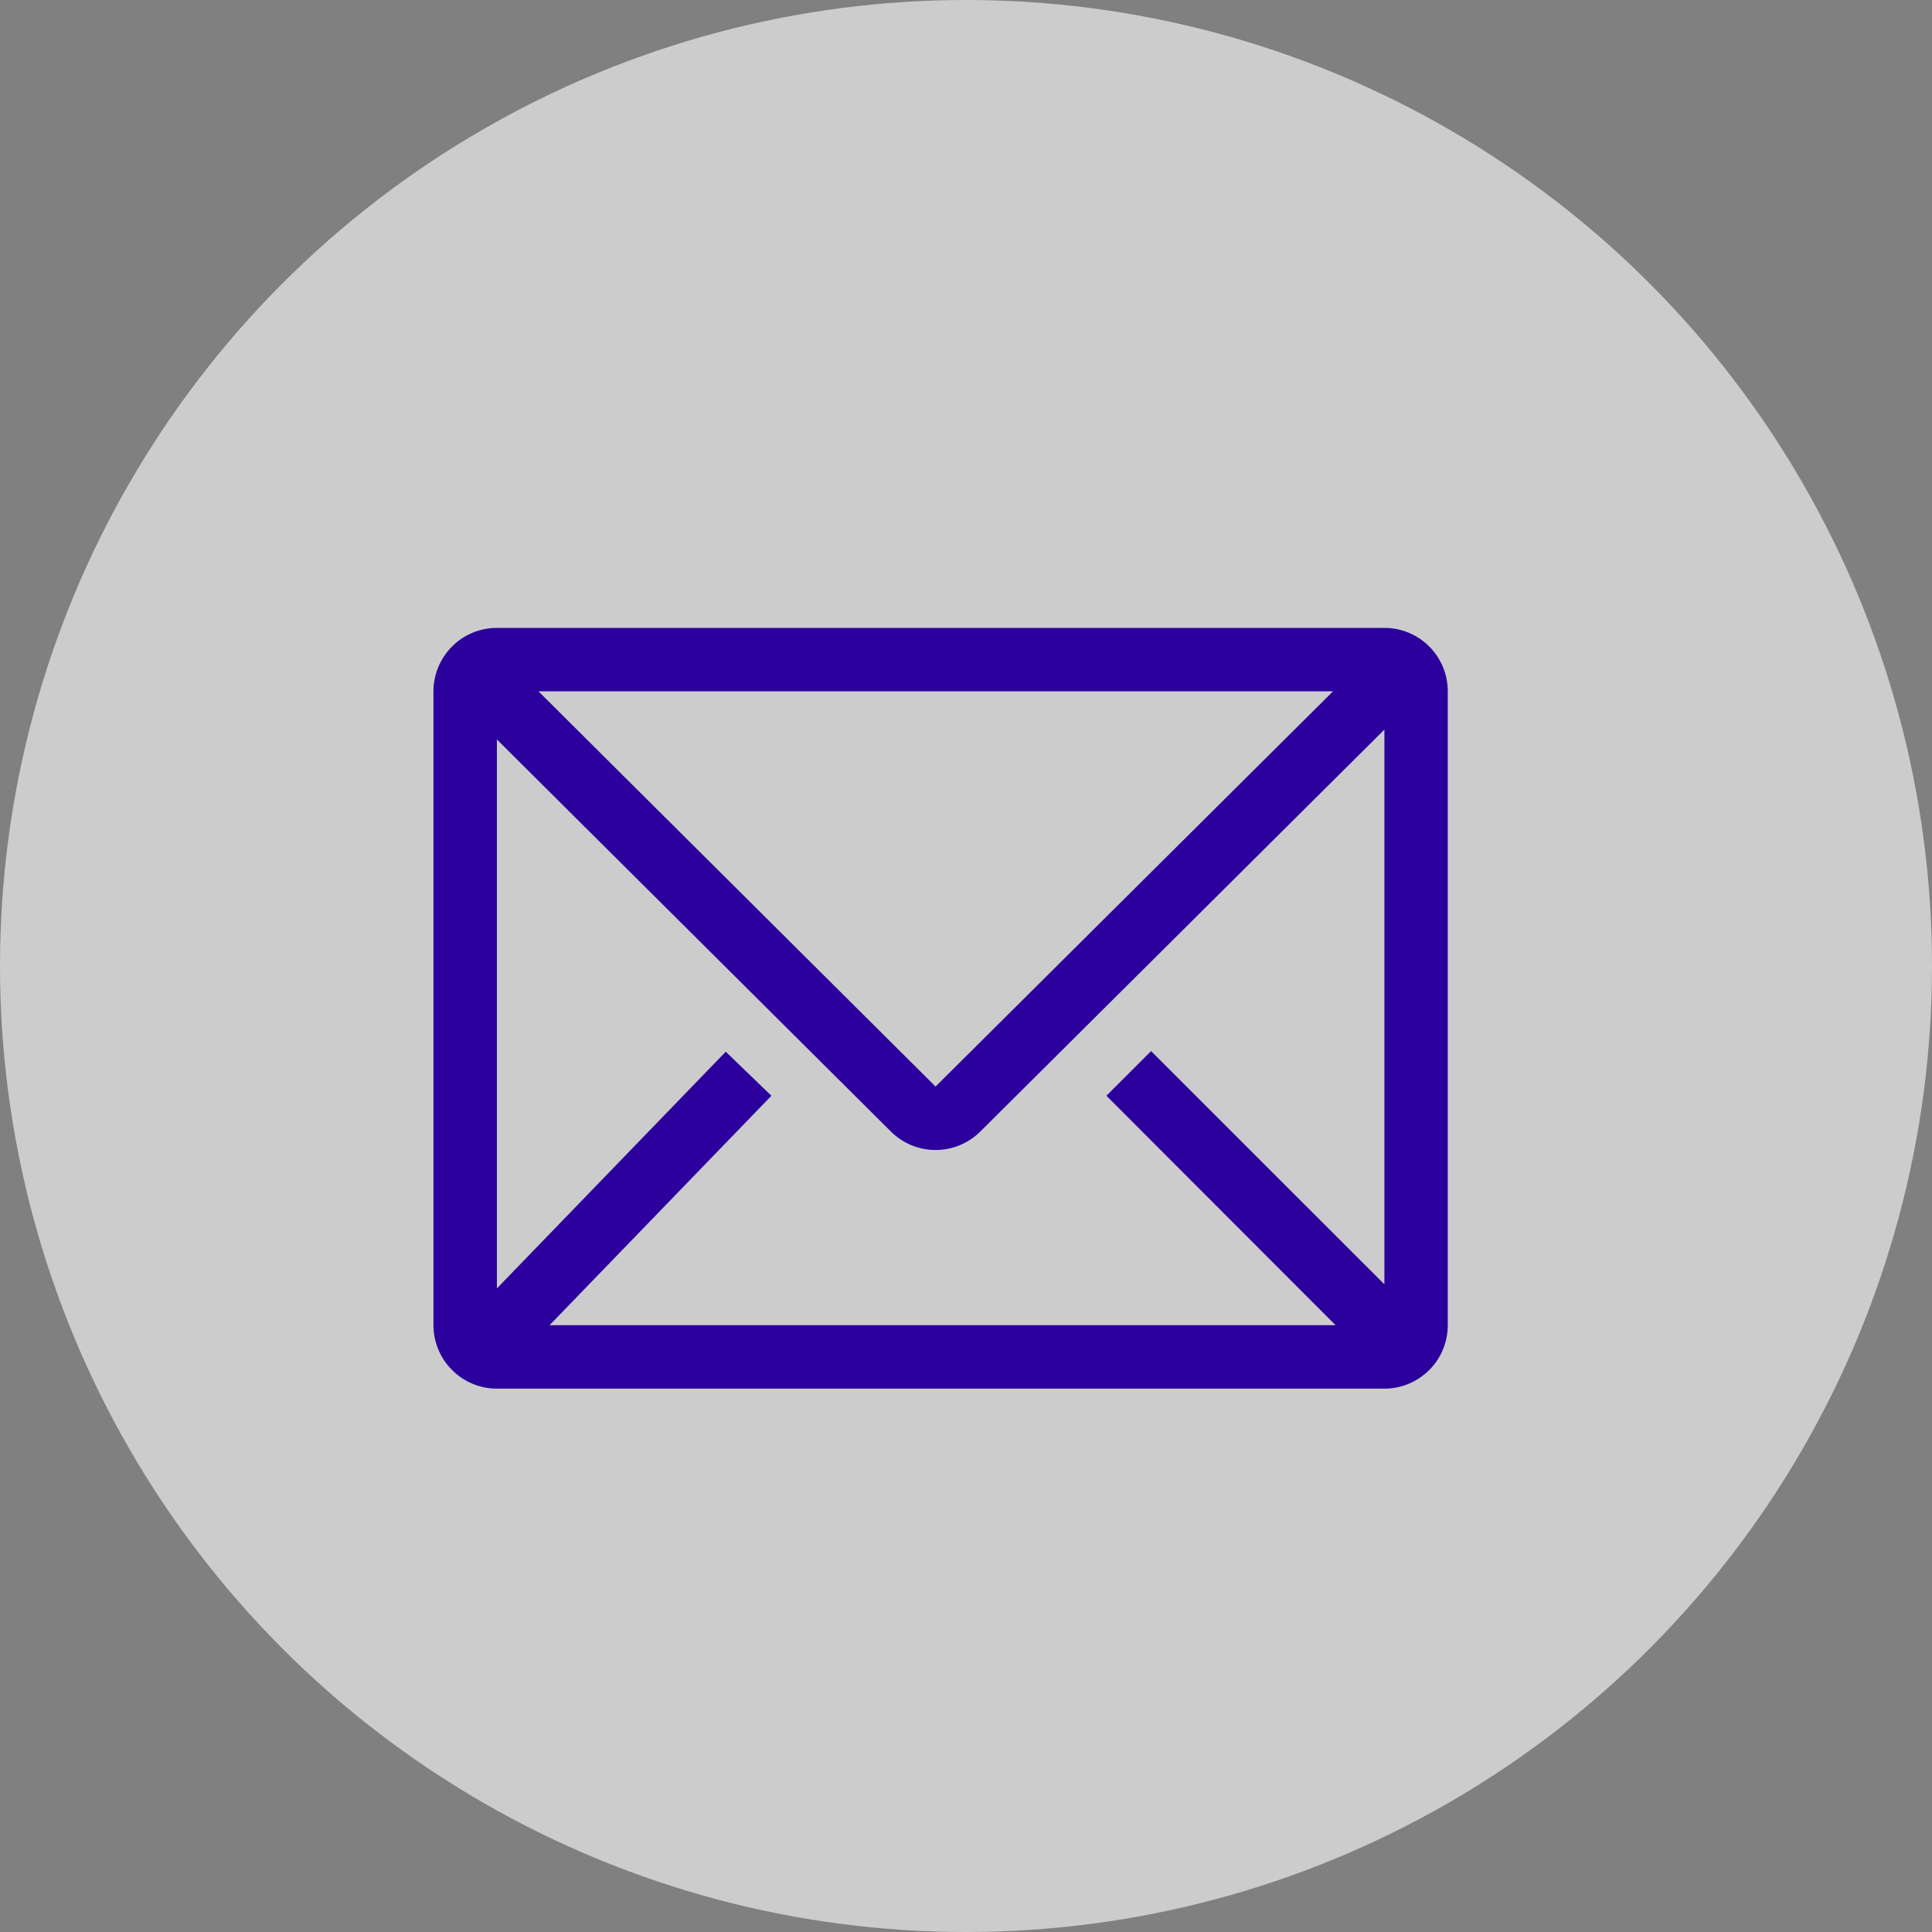
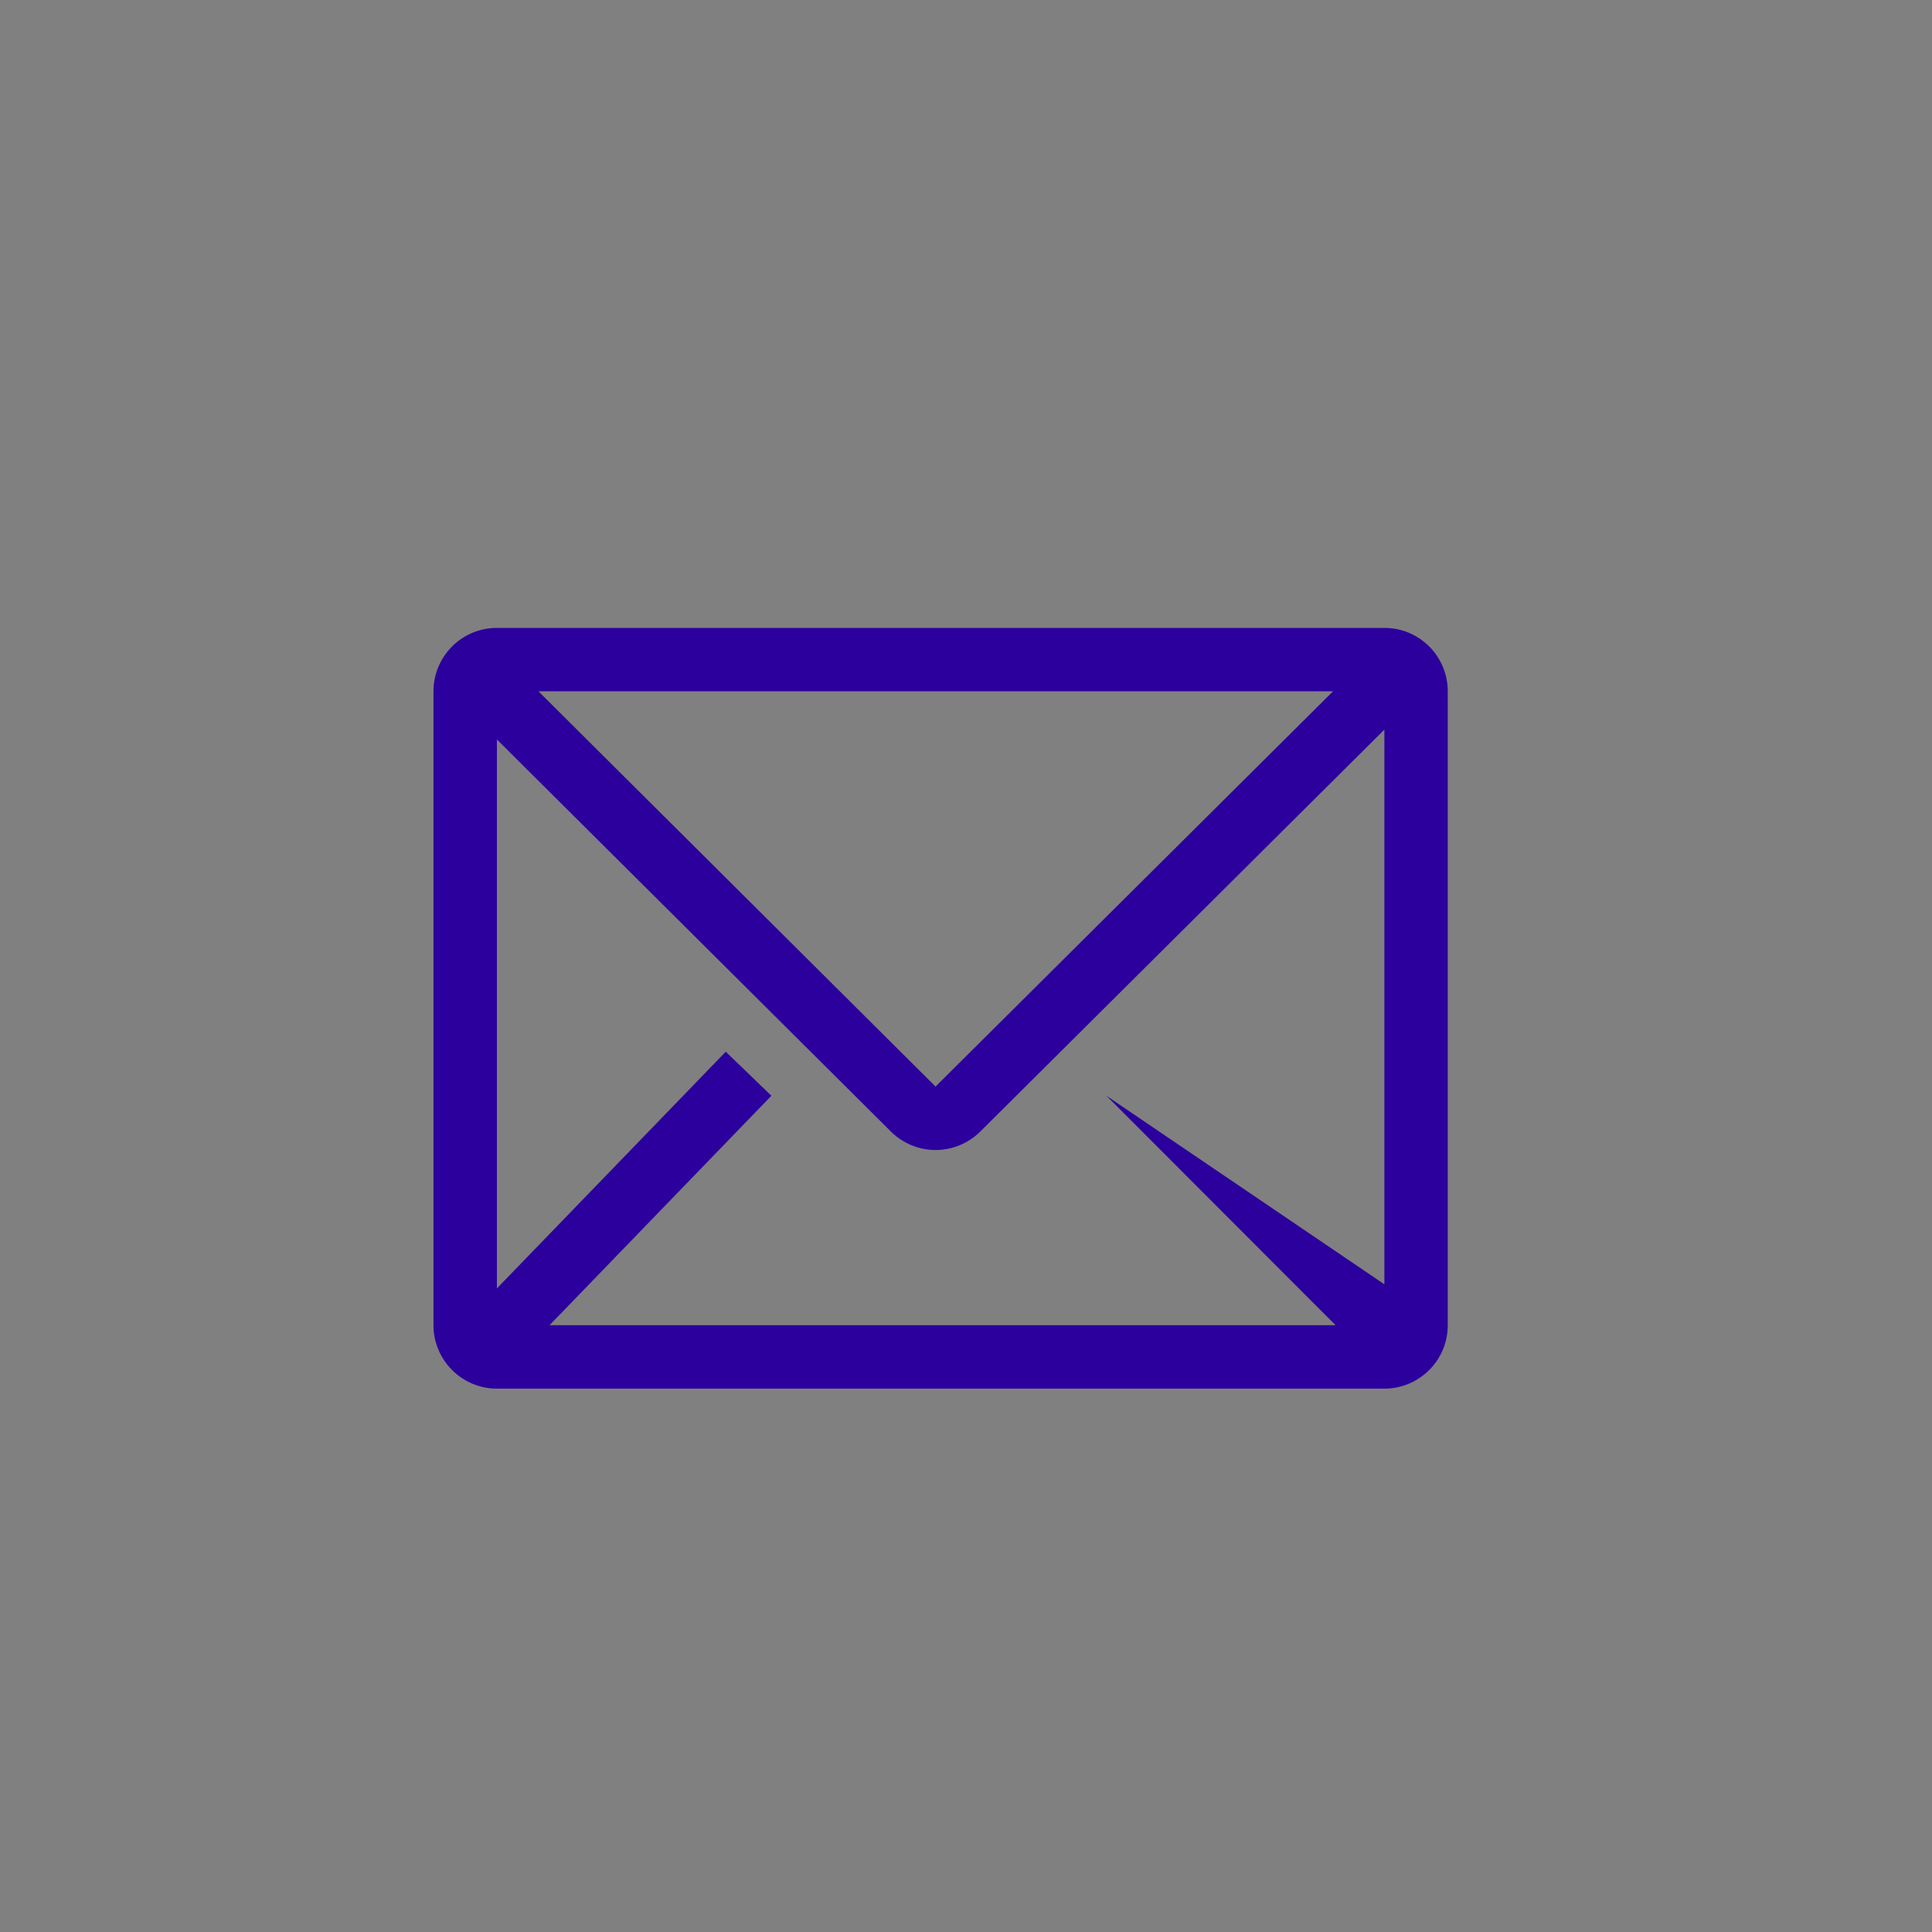
<svg xmlns="http://www.w3.org/2000/svg" width="25" height="25" viewBox="0 0 25 25" fill="none">
  <rect x="0" y="0" width="25" height="25" fill="#808080" stroke="none" />
-   <circle cx="12.5" cy="12.5" r="12.5" fill="white" fill-opacity="0.6" />
-   <path d="M17.914 8.125H6.43C6.212 8.125 6.003 8.211 5.85 8.365C5.696 8.519 5.609 8.728 5.609 8.945V17.148C5.609 17.366 5.696 17.575 5.85 17.728C6.003 17.882 6.212 17.969 6.43 17.969H17.914C18.132 17.969 18.34 17.882 18.494 17.728C18.648 17.575 18.734 17.366 18.734 17.148V8.945C18.734 8.728 18.648 8.519 18.494 8.365C18.34 8.211 18.132 8.125 17.914 8.125ZM17.282 17.148H7.111L9.982 14.179L9.391 13.609L6.43 16.672V9.569L11.528 14.642C11.682 14.795 11.889 14.881 12.106 14.881C12.323 14.881 12.531 14.795 12.685 14.642L17.914 9.441V16.619L14.895 13.601L14.317 14.179L17.282 17.148ZM6.967 8.945H17.25L12.106 14.06L6.967 8.945Z" fill="#2C009D" />
+   <path d="M17.914 8.125H6.43C6.212 8.125 6.003 8.211 5.85 8.365C5.696 8.519 5.609 8.728 5.609 8.945V17.148C5.609 17.366 5.696 17.575 5.85 17.728C6.003 17.882 6.212 17.969 6.43 17.969H17.914C18.132 17.969 18.34 17.882 18.494 17.728C18.648 17.575 18.734 17.366 18.734 17.148V8.945C18.734 8.728 18.648 8.519 18.494 8.365C18.34 8.211 18.132 8.125 17.914 8.125ZM17.282 17.148H7.111L9.982 14.179L9.391 13.609L6.43 16.672V9.569L11.528 14.642C11.682 14.795 11.889 14.881 12.106 14.881C12.323 14.881 12.531 14.795 12.685 14.642L17.914 9.441V16.619L14.317 14.179L17.282 17.148ZM6.967 8.945H17.25L12.106 14.06L6.967 8.945Z" fill="#2C009D" />
</svg>